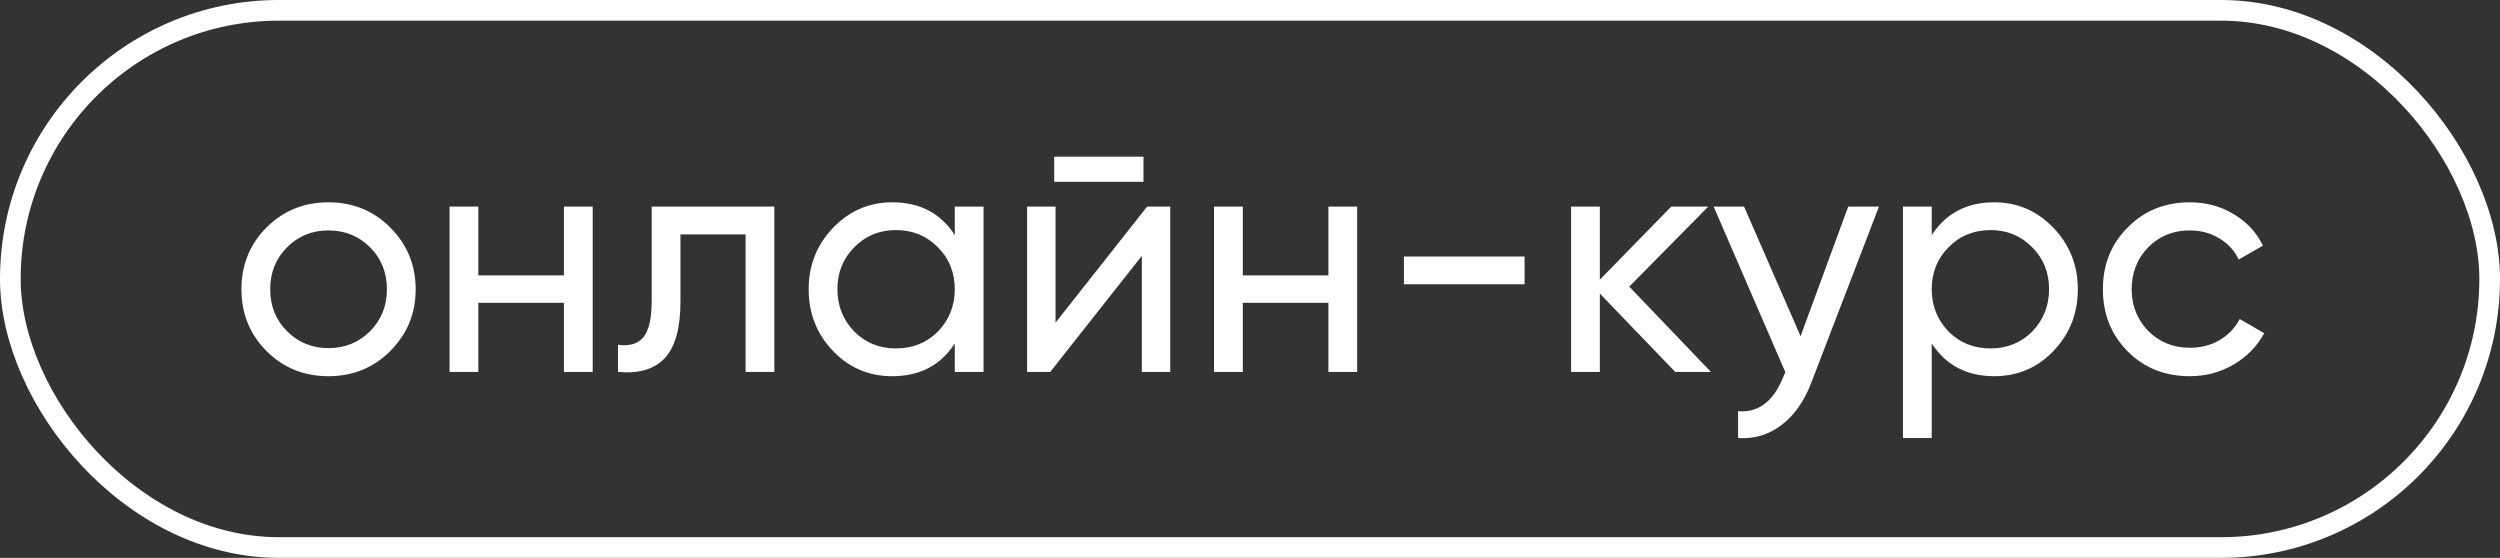
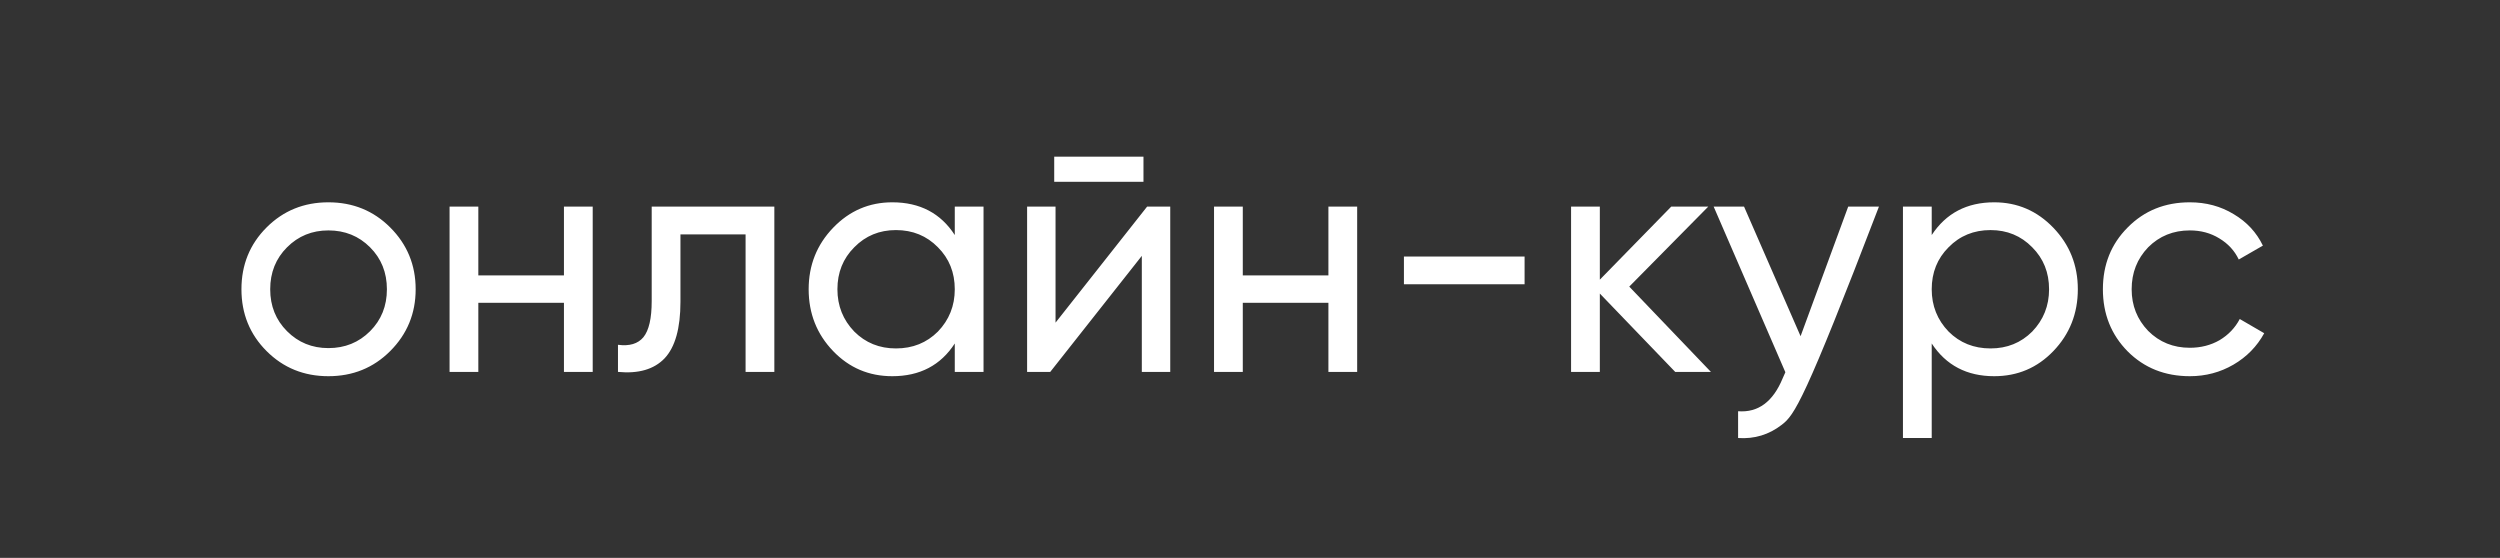
<svg xmlns="http://www.w3.org/2000/svg" width="121" height="27" viewBox="0 0 121 27" fill="none">
  <rect x="0" y="0" width="121" height="27" fill="#333333" stroke="none" />
-   <rect x="0.5" y="0.5" width="120" height="26" rx="13" stroke="white" />
-   <path d="M18.886 16.992C18.076 17.803 17.078 18.208 15.894 18.208C14.71 18.208 13.713 17.803 12.902 16.992C12.091 16.181 11.686 15.184 11.686 14C11.686 12.816 12.091 11.819 12.902 11.008C13.713 10.197 14.71 9.792 15.894 9.792C17.078 9.792 18.076 10.197 18.886 11.008C19.707 11.829 20.118 12.827 20.118 14C20.118 15.173 19.707 16.171 18.886 16.992ZM15.894 16.848C16.694 16.848 17.366 16.576 17.91 16.032C18.454 15.488 18.726 14.811 18.726 14C18.726 13.189 18.454 12.512 17.91 11.968C17.366 11.424 16.694 11.152 15.894 11.152C15.105 11.152 14.438 11.424 13.894 11.968C13.35 12.512 13.078 13.189 13.078 14C13.078 14.811 13.35 15.488 13.894 16.032C14.438 16.576 15.105 16.848 15.894 16.848ZM27.295 13.328V10H28.687V18H27.295V14.656H23.151V18H21.759V10H23.151V13.328H27.295ZM31.542 10H37.478V18H36.086V11.344H32.934V14.608C32.934 15.888 32.678 16.8 32.166 17.344C31.654 17.877 30.902 18.096 29.91 18V16.688C30.465 16.763 30.875 16.64 31.142 16.32C31.409 15.989 31.542 15.408 31.542 14.576V10ZM46.211 11.376V10H47.603V18H46.211V16.624C45.529 17.68 44.521 18.208 43.187 18.208C42.057 18.208 41.102 17.803 40.323 16.992C39.534 16.171 39.139 15.173 39.139 14C39.139 12.837 39.534 11.845 40.323 11.024C41.113 10.203 42.067 9.792 43.187 9.792C44.521 9.792 45.529 10.32 46.211 11.376ZM43.363 16.864C44.174 16.864 44.851 16.592 45.395 16.048C45.939 15.483 46.211 14.8 46.211 14C46.211 13.189 45.939 12.512 45.395 11.968C44.851 11.413 44.174 11.136 43.363 11.136C42.563 11.136 41.891 11.413 41.347 11.968C40.803 12.512 40.531 13.189 40.531 14C40.531 14.8 40.803 15.483 41.347 16.048C41.891 16.592 42.563 16.864 43.363 16.864ZM55.344 8.8H51.024V7.584H55.344V8.8ZM51.088 15.616L55.52 10H56.64V18H55.264V12.384L50.832 18H49.712V10H51.088V15.616ZM64.295 13.328V10H65.687V18H64.295V14.656H60.151V18H58.759V10H60.151V13.328H64.295ZM73.79 13.76H67.95V12.416H73.79V13.76ZM78.856 13.872L82.808 18H81.08L77.432 14.208V18H76.04V10H77.432V13.536L80.888 10H82.68L78.856 13.872ZM87.148 16.272L89.453 10H90.941L87.677 18.496C87.335 19.403 86.855 20.091 86.237 20.56C85.618 21.04 84.914 21.253 84.124 21.2V19.904C85.095 19.979 85.815 19.445 86.284 18.304L86.412 18.016L82.941 10H84.412L87.148 16.272ZM96.519 9.792C97.639 9.792 98.594 10.203 99.383 11.024C100.172 11.845 100.567 12.837 100.567 14C100.567 15.173 100.172 16.171 99.383 16.992C98.604 17.803 97.65 18.208 96.519 18.208C95.196 18.208 94.188 17.68 93.495 16.624V21.2H92.103V10H93.495V11.376C94.188 10.32 95.196 9.792 96.519 9.792ZM96.343 16.864C97.143 16.864 97.815 16.592 98.359 16.048C98.903 15.483 99.175 14.8 99.175 14C99.175 13.189 98.903 12.512 98.359 11.968C97.815 11.413 97.143 11.136 96.343 11.136C95.532 11.136 94.855 11.413 94.311 11.968C93.767 12.512 93.495 13.189 93.495 14C93.495 14.8 93.767 15.483 94.311 16.048C94.855 16.592 95.532 16.864 96.343 16.864ZM105.988 18.208C104.783 18.208 103.78 17.808 102.98 17.008C102.18 16.197 101.78 15.195 101.78 14C101.78 12.805 102.18 11.808 102.98 11.008C103.78 10.197 104.783 9.792 105.988 9.792C106.777 9.792 107.487 9.984 108.116 10.368C108.745 10.741 109.215 11.248 109.524 11.888L108.356 12.56C108.153 12.133 107.839 11.792 107.412 11.536C106.996 11.28 106.521 11.152 105.988 11.152C105.188 11.152 104.516 11.424 103.972 11.968C103.439 12.523 103.172 13.2 103.172 14C103.172 14.789 103.439 15.461 103.972 16.016C104.516 16.56 105.188 16.832 105.988 16.832C106.521 16.832 107.001 16.709 107.428 16.464C107.855 16.208 108.18 15.867 108.404 15.44L109.588 16.128C109.236 16.768 108.74 17.275 108.1 17.648C107.46 18.021 106.756 18.208 105.988 18.208Z" fill="white" />
+   <path d="M18.886 16.992C18.076 17.803 17.078 18.208 15.894 18.208C14.71 18.208 13.713 17.803 12.902 16.992C12.091 16.181 11.686 15.184 11.686 14C11.686 12.816 12.091 11.819 12.902 11.008C13.713 10.197 14.71 9.792 15.894 9.792C17.078 9.792 18.076 10.197 18.886 11.008C19.707 11.829 20.118 12.827 20.118 14C20.118 15.173 19.707 16.171 18.886 16.992ZM15.894 16.848C16.694 16.848 17.366 16.576 17.91 16.032C18.454 15.488 18.726 14.811 18.726 14C18.726 13.189 18.454 12.512 17.91 11.968C17.366 11.424 16.694 11.152 15.894 11.152C15.105 11.152 14.438 11.424 13.894 11.968C13.35 12.512 13.078 13.189 13.078 14C13.078 14.811 13.35 15.488 13.894 16.032C14.438 16.576 15.105 16.848 15.894 16.848ZM27.295 13.328V10H28.687V18H27.295V14.656H23.151V18H21.759V10H23.151V13.328H27.295ZM31.542 10H37.478V18H36.086V11.344H32.934V14.608C32.934 15.888 32.678 16.8 32.166 17.344C31.654 17.877 30.902 18.096 29.91 18V16.688C30.465 16.763 30.875 16.64 31.142 16.32C31.409 15.989 31.542 15.408 31.542 14.576V10ZM46.211 11.376V10H47.603V18H46.211V16.624C45.529 17.68 44.521 18.208 43.187 18.208C42.057 18.208 41.102 17.803 40.323 16.992C39.534 16.171 39.139 15.173 39.139 14C39.139 12.837 39.534 11.845 40.323 11.024C41.113 10.203 42.067 9.792 43.187 9.792C44.521 9.792 45.529 10.32 46.211 11.376ZM43.363 16.864C44.174 16.864 44.851 16.592 45.395 16.048C45.939 15.483 46.211 14.8 46.211 14C46.211 13.189 45.939 12.512 45.395 11.968C44.851 11.413 44.174 11.136 43.363 11.136C42.563 11.136 41.891 11.413 41.347 11.968C40.803 12.512 40.531 13.189 40.531 14C40.531 14.8 40.803 15.483 41.347 16.048C41.891 16.592 42.563 16.864 43.363 16.864ZM55.344 8.8H51.024V7.584H55.344V8.8ZM51.088 15.616L55.52 10H56.64V18H55.264V12.384L50.832 18H49.712V10H51.088V15.616ZM64.295 13.328V10H65.687V18H64.295V14.656H60.151V18H58.759V10H60.151V13.328H64.295ZM73.79 13.76H67.95V12.416H73.79V13.76ZM78.856 13.872L82.808 18H81.08L77.432 14.208V18H76.04V10H77.432V13.536L80.888 10H82.68L78.856 13.872ZM87.148 16.272L89.453 10H90.941C87.335 19.403 86.855 20.091 86.237 20.56C85.618 21.04 84.914 21.253 84.124 21.2V19.904C85.095 19.979 85.815 19.445 86.284 18.304L86.412 18.016L82.941 10H84.412L87.148 16.272ZM96.519 9.792C97.639 9.792 98.594 10.203 99.383 11.024C100.172 11.845 100.567 12.837 100.567 14C100.567 15.173 100.172 16.171 99.383 16.992C98.604 17.803 97.65 18.208 96.519 18.208C95.196 18.208 94.188 17.68 93.495 16.624V21.2H92.103V10H93.495V11.376C94.188 10.32 95.196 9.792 96.519 9.792ZM96.343 16.864C97.143 16.864 97.815 16.592 98.359 16.048C98.903 15.483 99.175 14.8 99.175 14C99.175 13.189 98.903 12.512 98.359 11.968C97.815 11.413 97.143 11.136 96.343 11.136C95.532 11.136 94.855 11.413 94.311 11.968C93.767 12.512 93.495 13.189 93.495 14C93.495 14.8 93.767 15.483 94.311 16.048C94.855 16.592 95.532 16.864 96.343 16.864ZM105.988 18.208C104.783 18.208 103.78 17.808 102.98 17.008C102.18 16.197 101.78 15.195 101.78 14C101.78 12.805 102.18 11.808 102.98 11.008C103.78 10.197 104.783 9.792 105.988 9.792C106.777 9.792 107.487 9.984 108.116 10.368C108.745 10.741 109.215 11.248 109.524 11.888L108.356 12.56C108.153 12.133 107.839 11.792 107.412 11.536C106.996 11.28 106.521 11.152 105.988 11.152C105.188 11.152 104.516 11.424 103.972 11.968C103.439 12.523 103.172 13.2 103.172 14C103.172 14.789 103.439 15.461 103.972 16.016C104.516 16.56 105.188 16.832 105.988 16.832C106.521 16.832 107.001 16.709 107.428 16.464C107.855 16.208 108.18 15.867 108.404 15.44L109.588 16.128C109.236 16.768 108.74 17.275 108.1 17.648C107.46 18.021 106.756 18.208 105.988 18.208Z" fill="white" />
</svg>